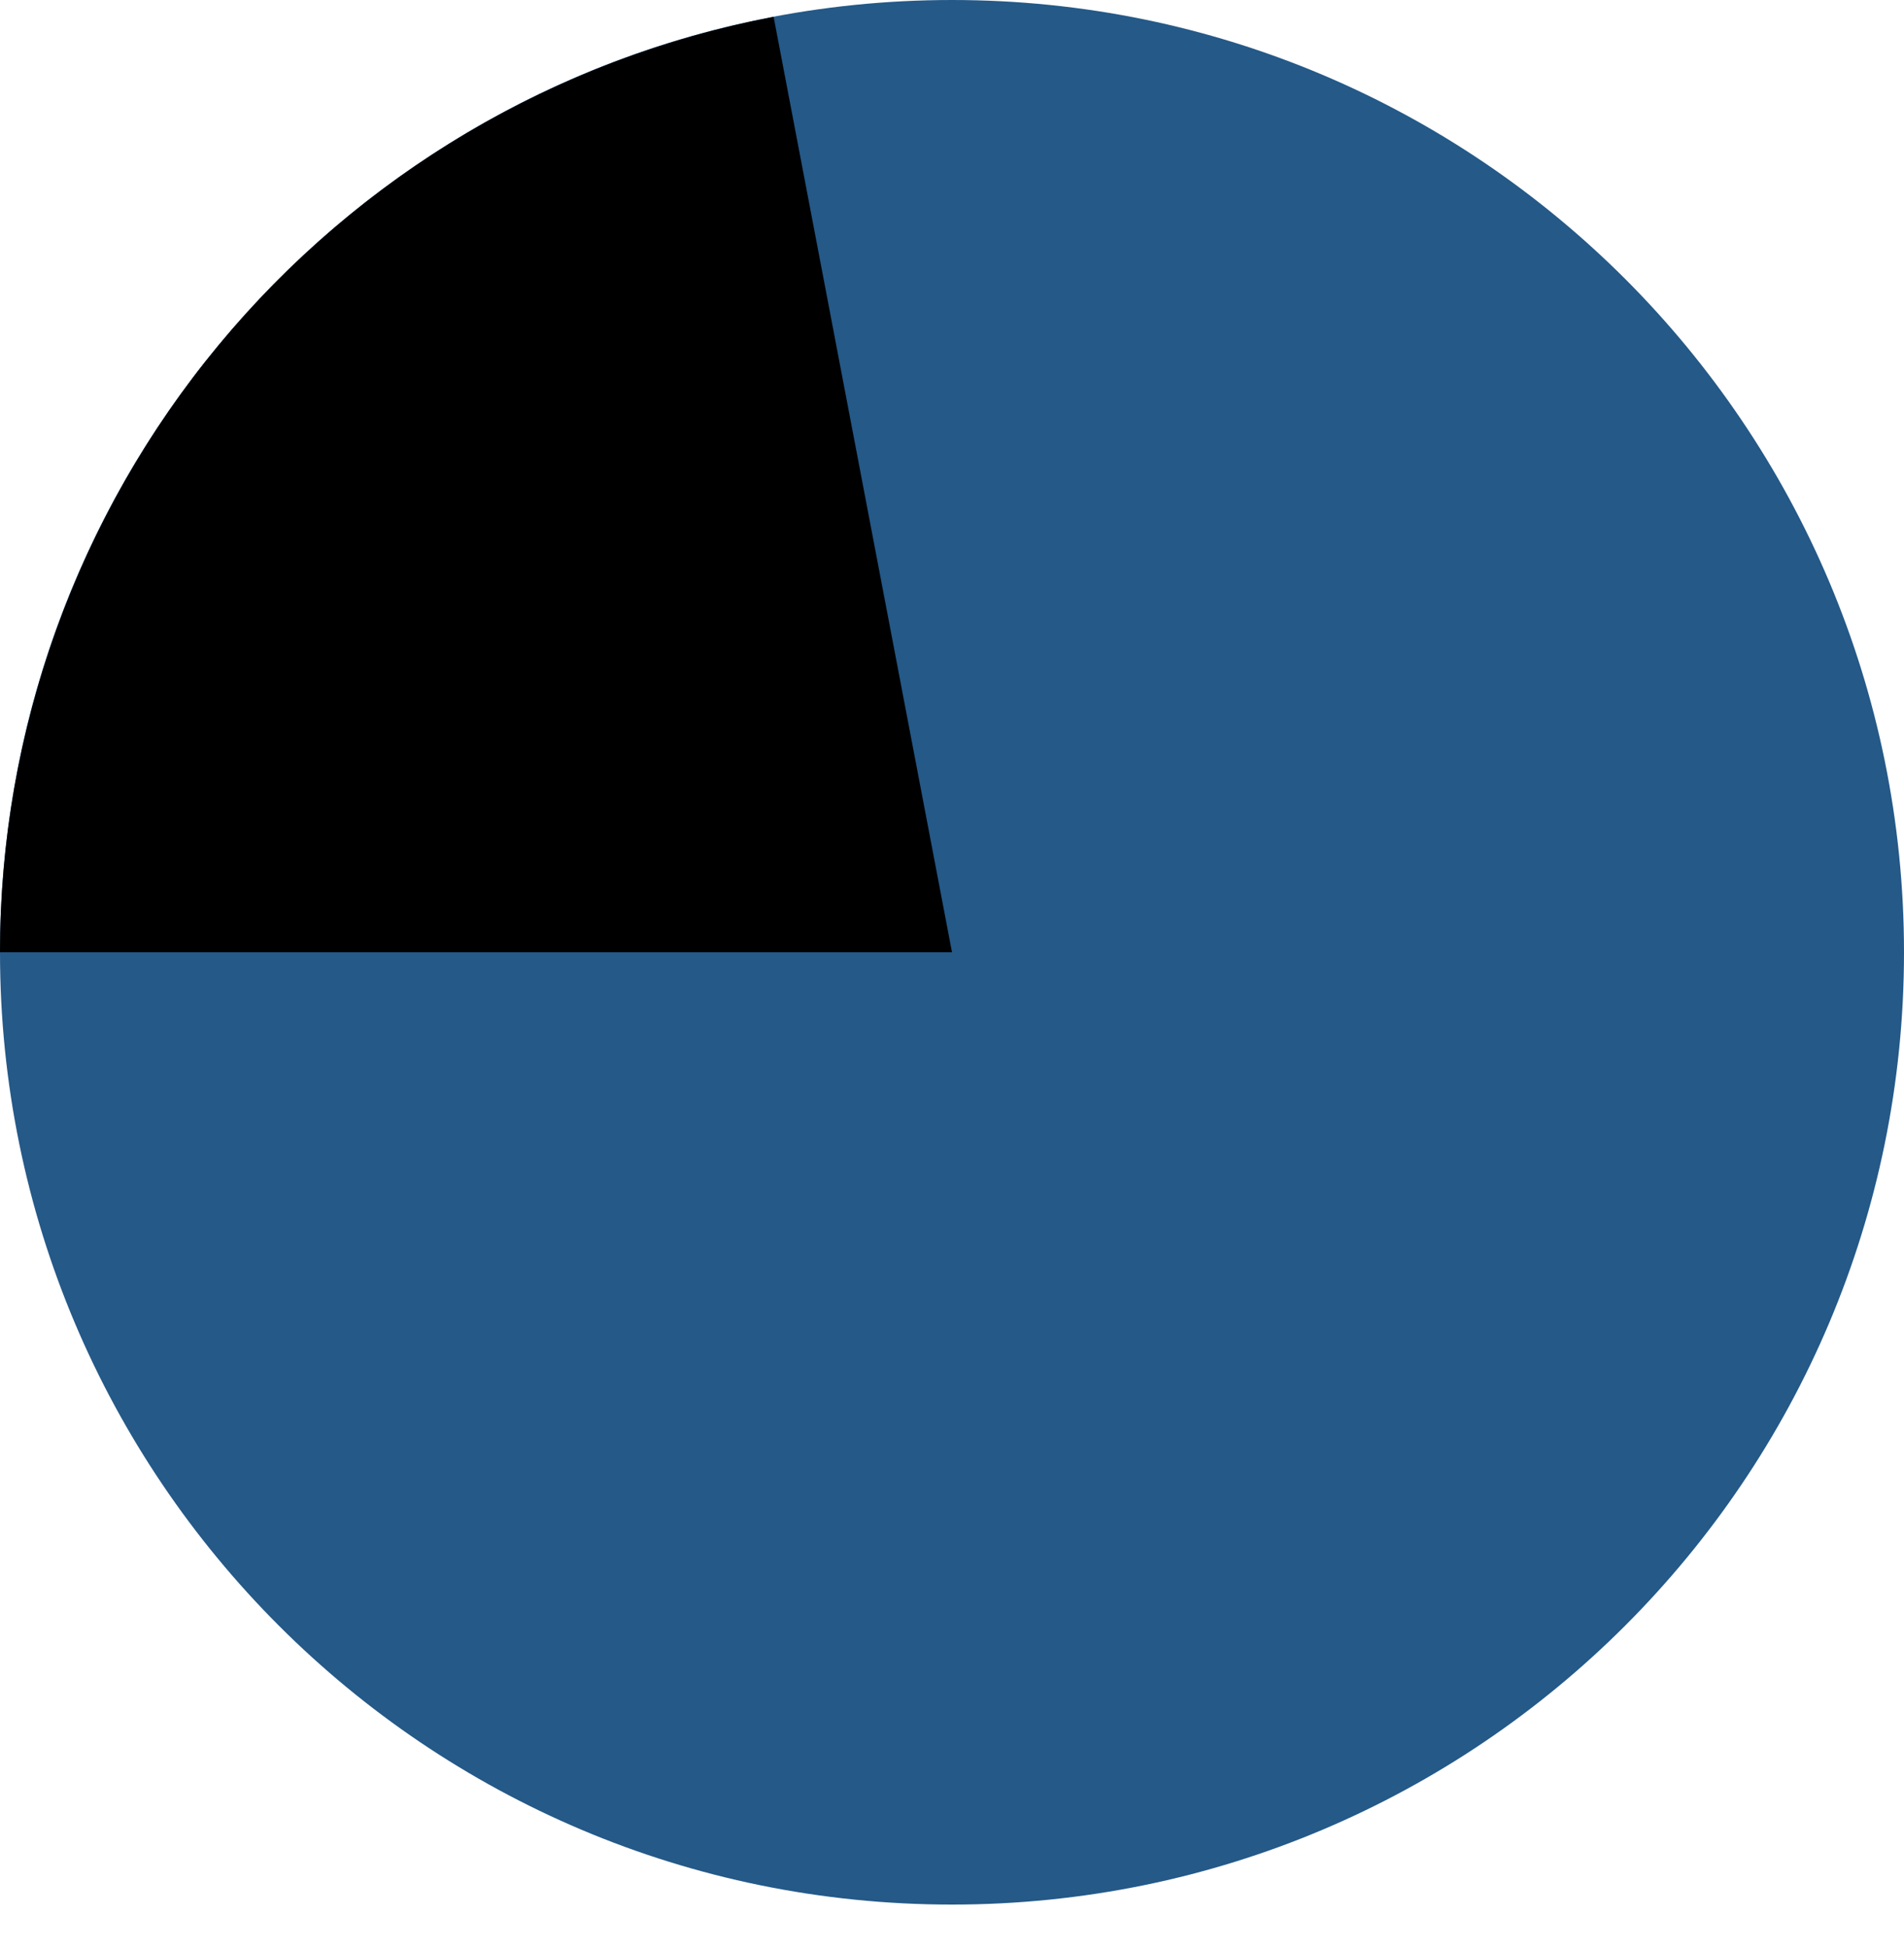
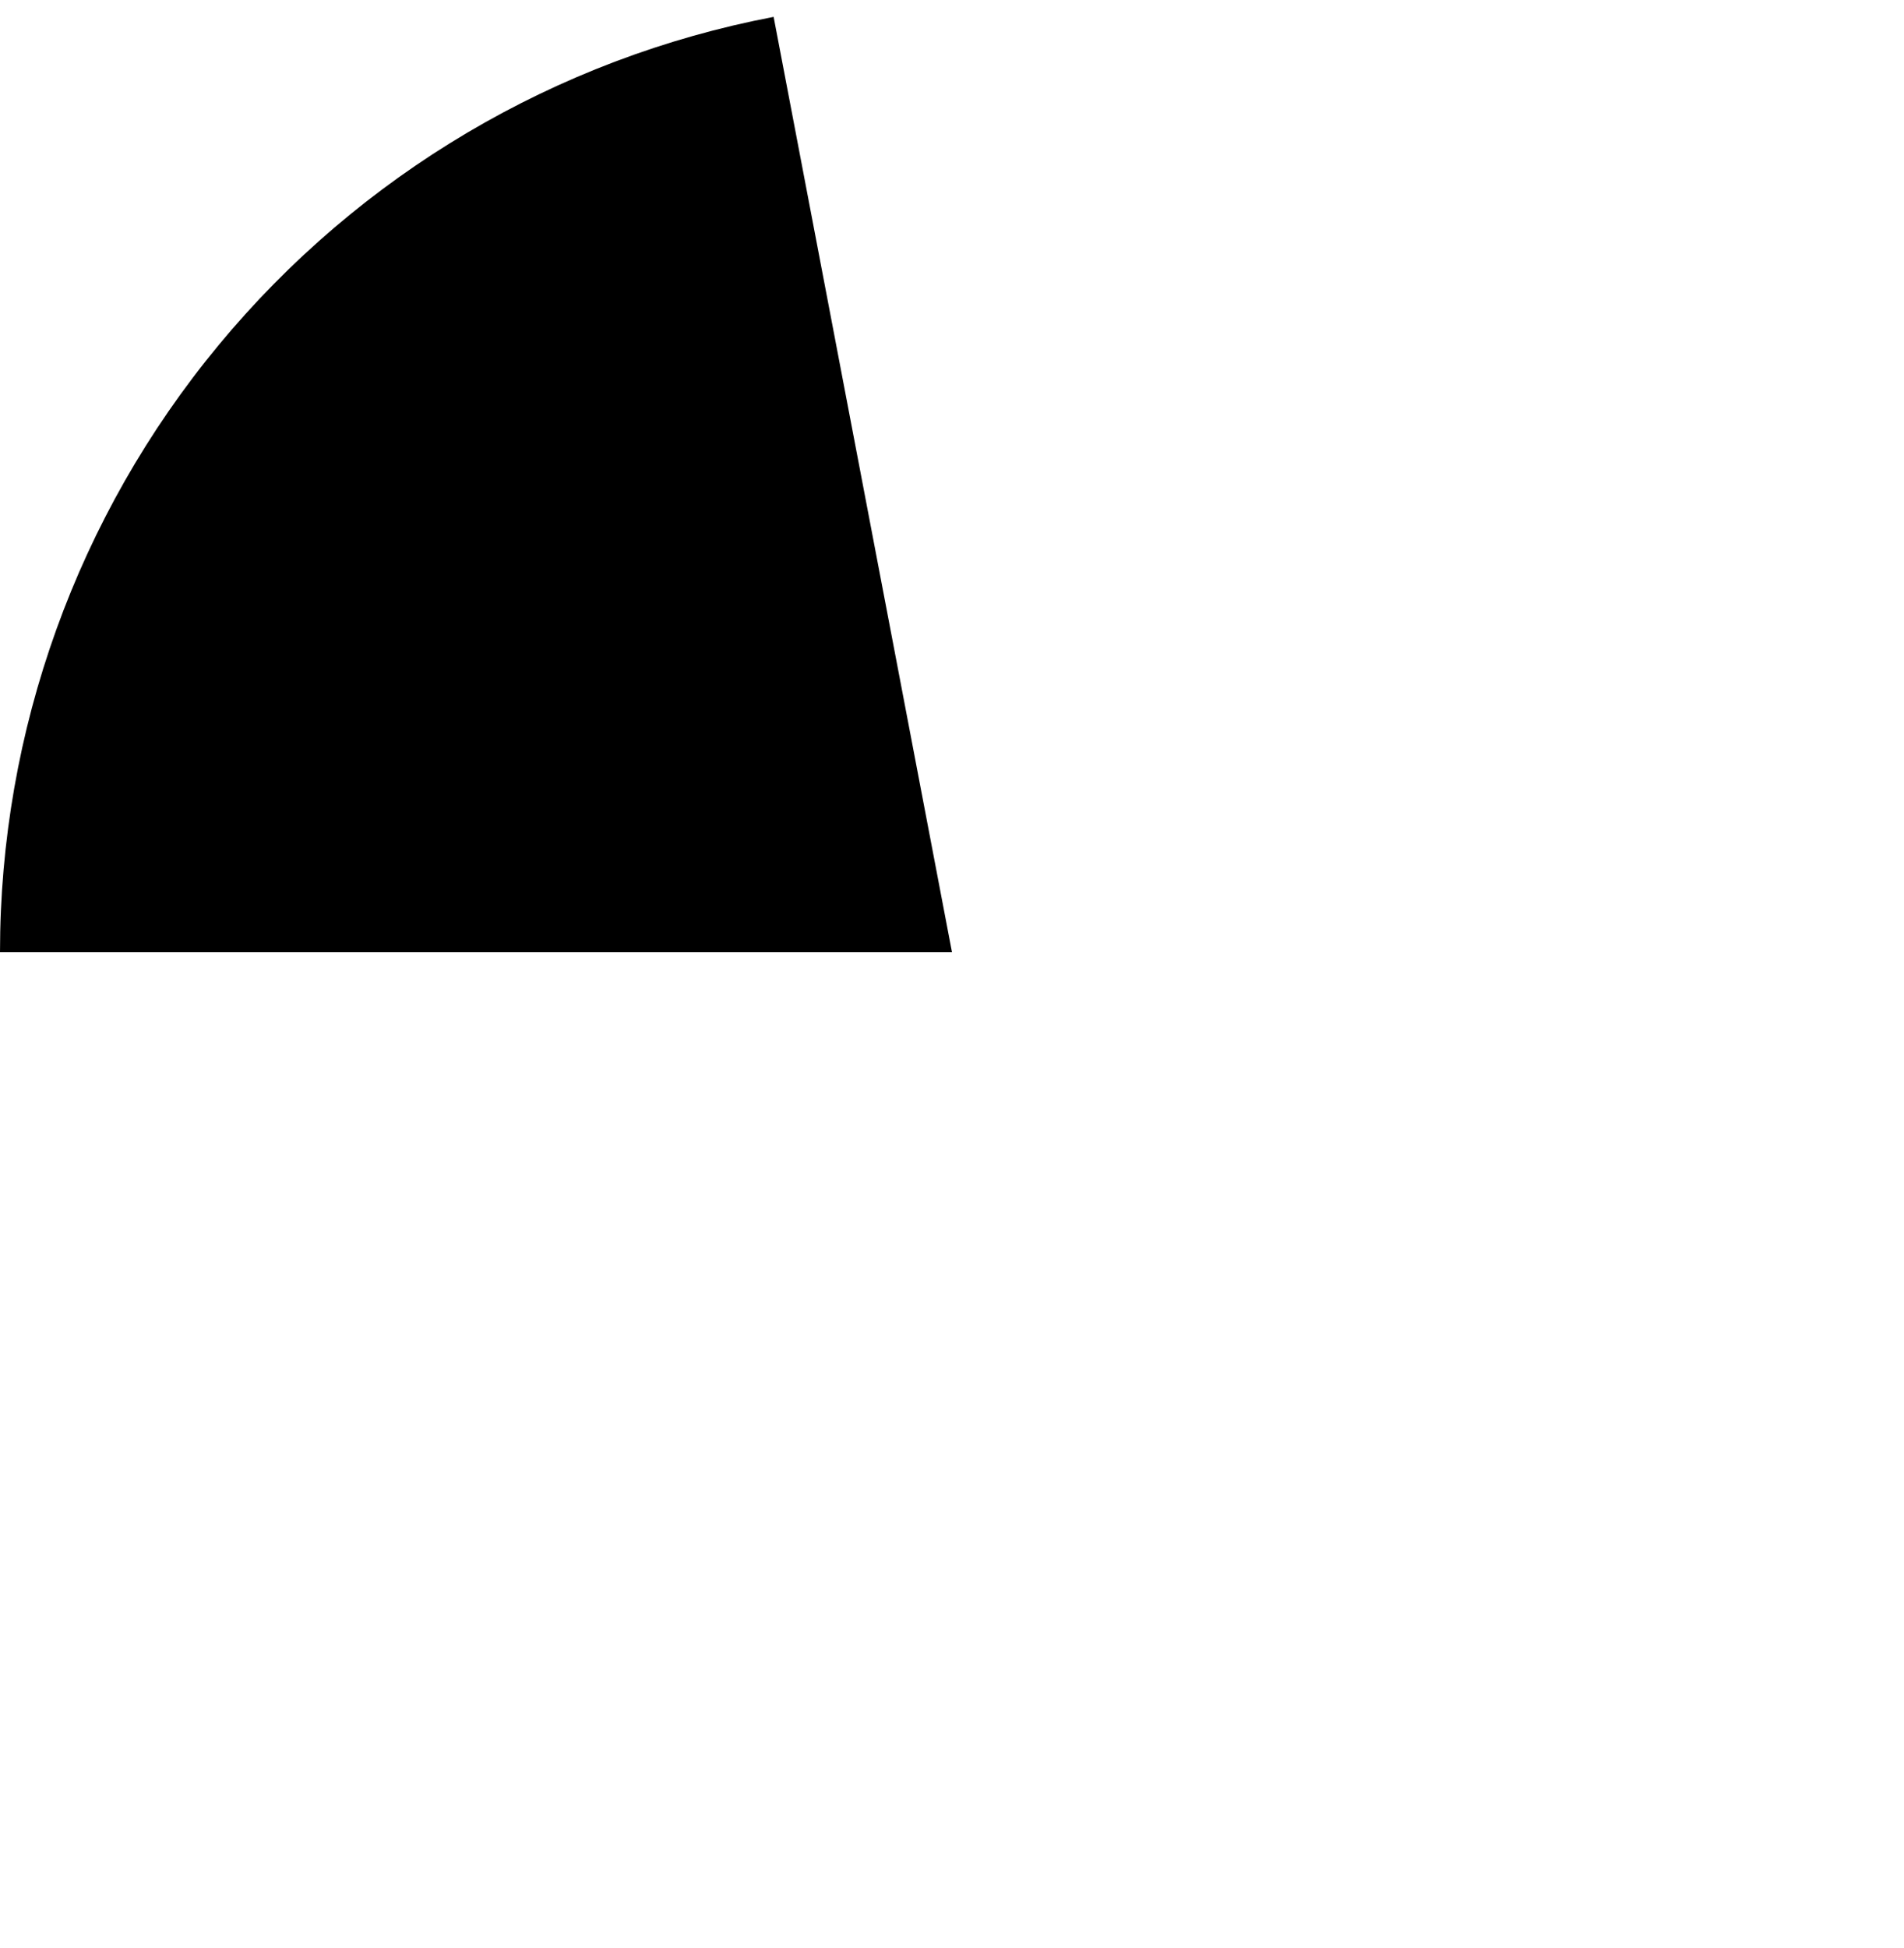
<svg xmlns="http://www.w3.org/2000/svg" width="44" height="45" viewBox="0 0 44 45" fill="none">
-   <path d="M5.738e-06 22C6.80021e-06 9.85 9.85 8.29187e-07 22 1.8914e-06C34.15 2.95361e-06 44 9.85 44 22C44 34.15 34.15 44 22 44C9.85 44 4.67579e-06 34.15 5.738e-06 22Z" fill="#245988" />
  <path d="M5.738e-06 22C6.18556e-06 16.881 1.785 11.921 5.049 7.977C8.312 4.032 12.849 1.349 17.878 0.39L22 22L5.738e-06 22Z" fill="black" />
</svg>